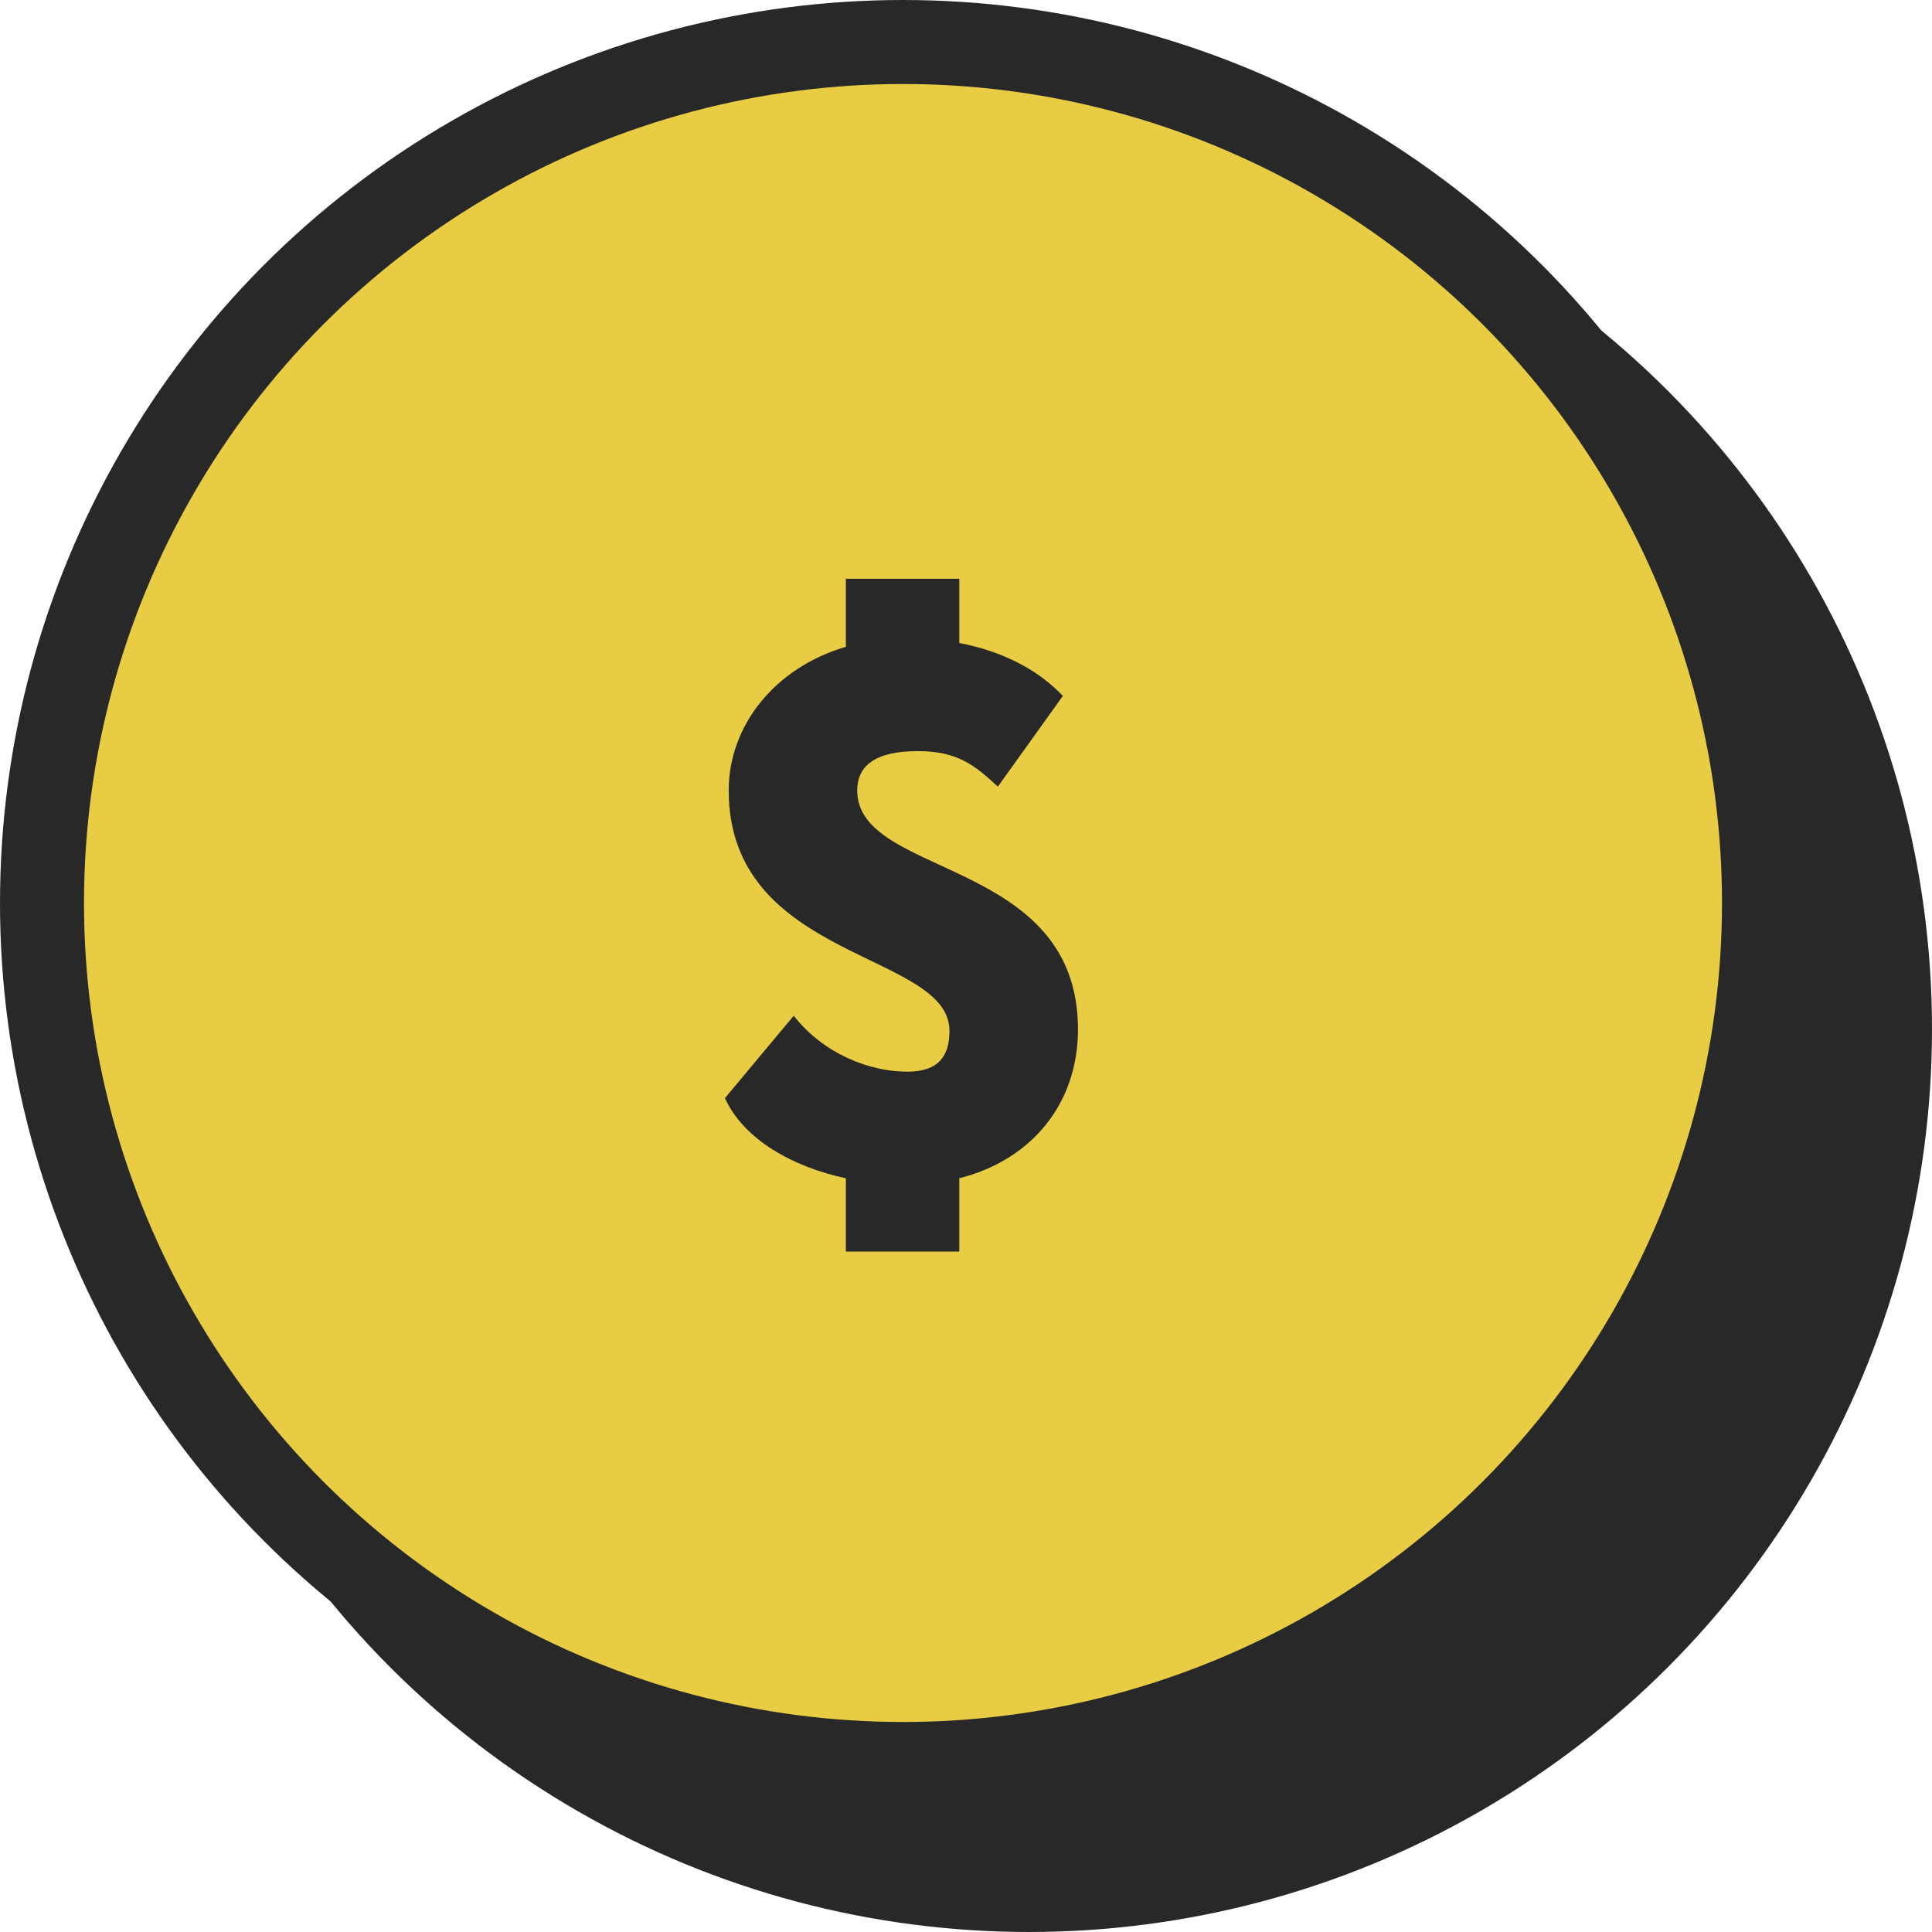
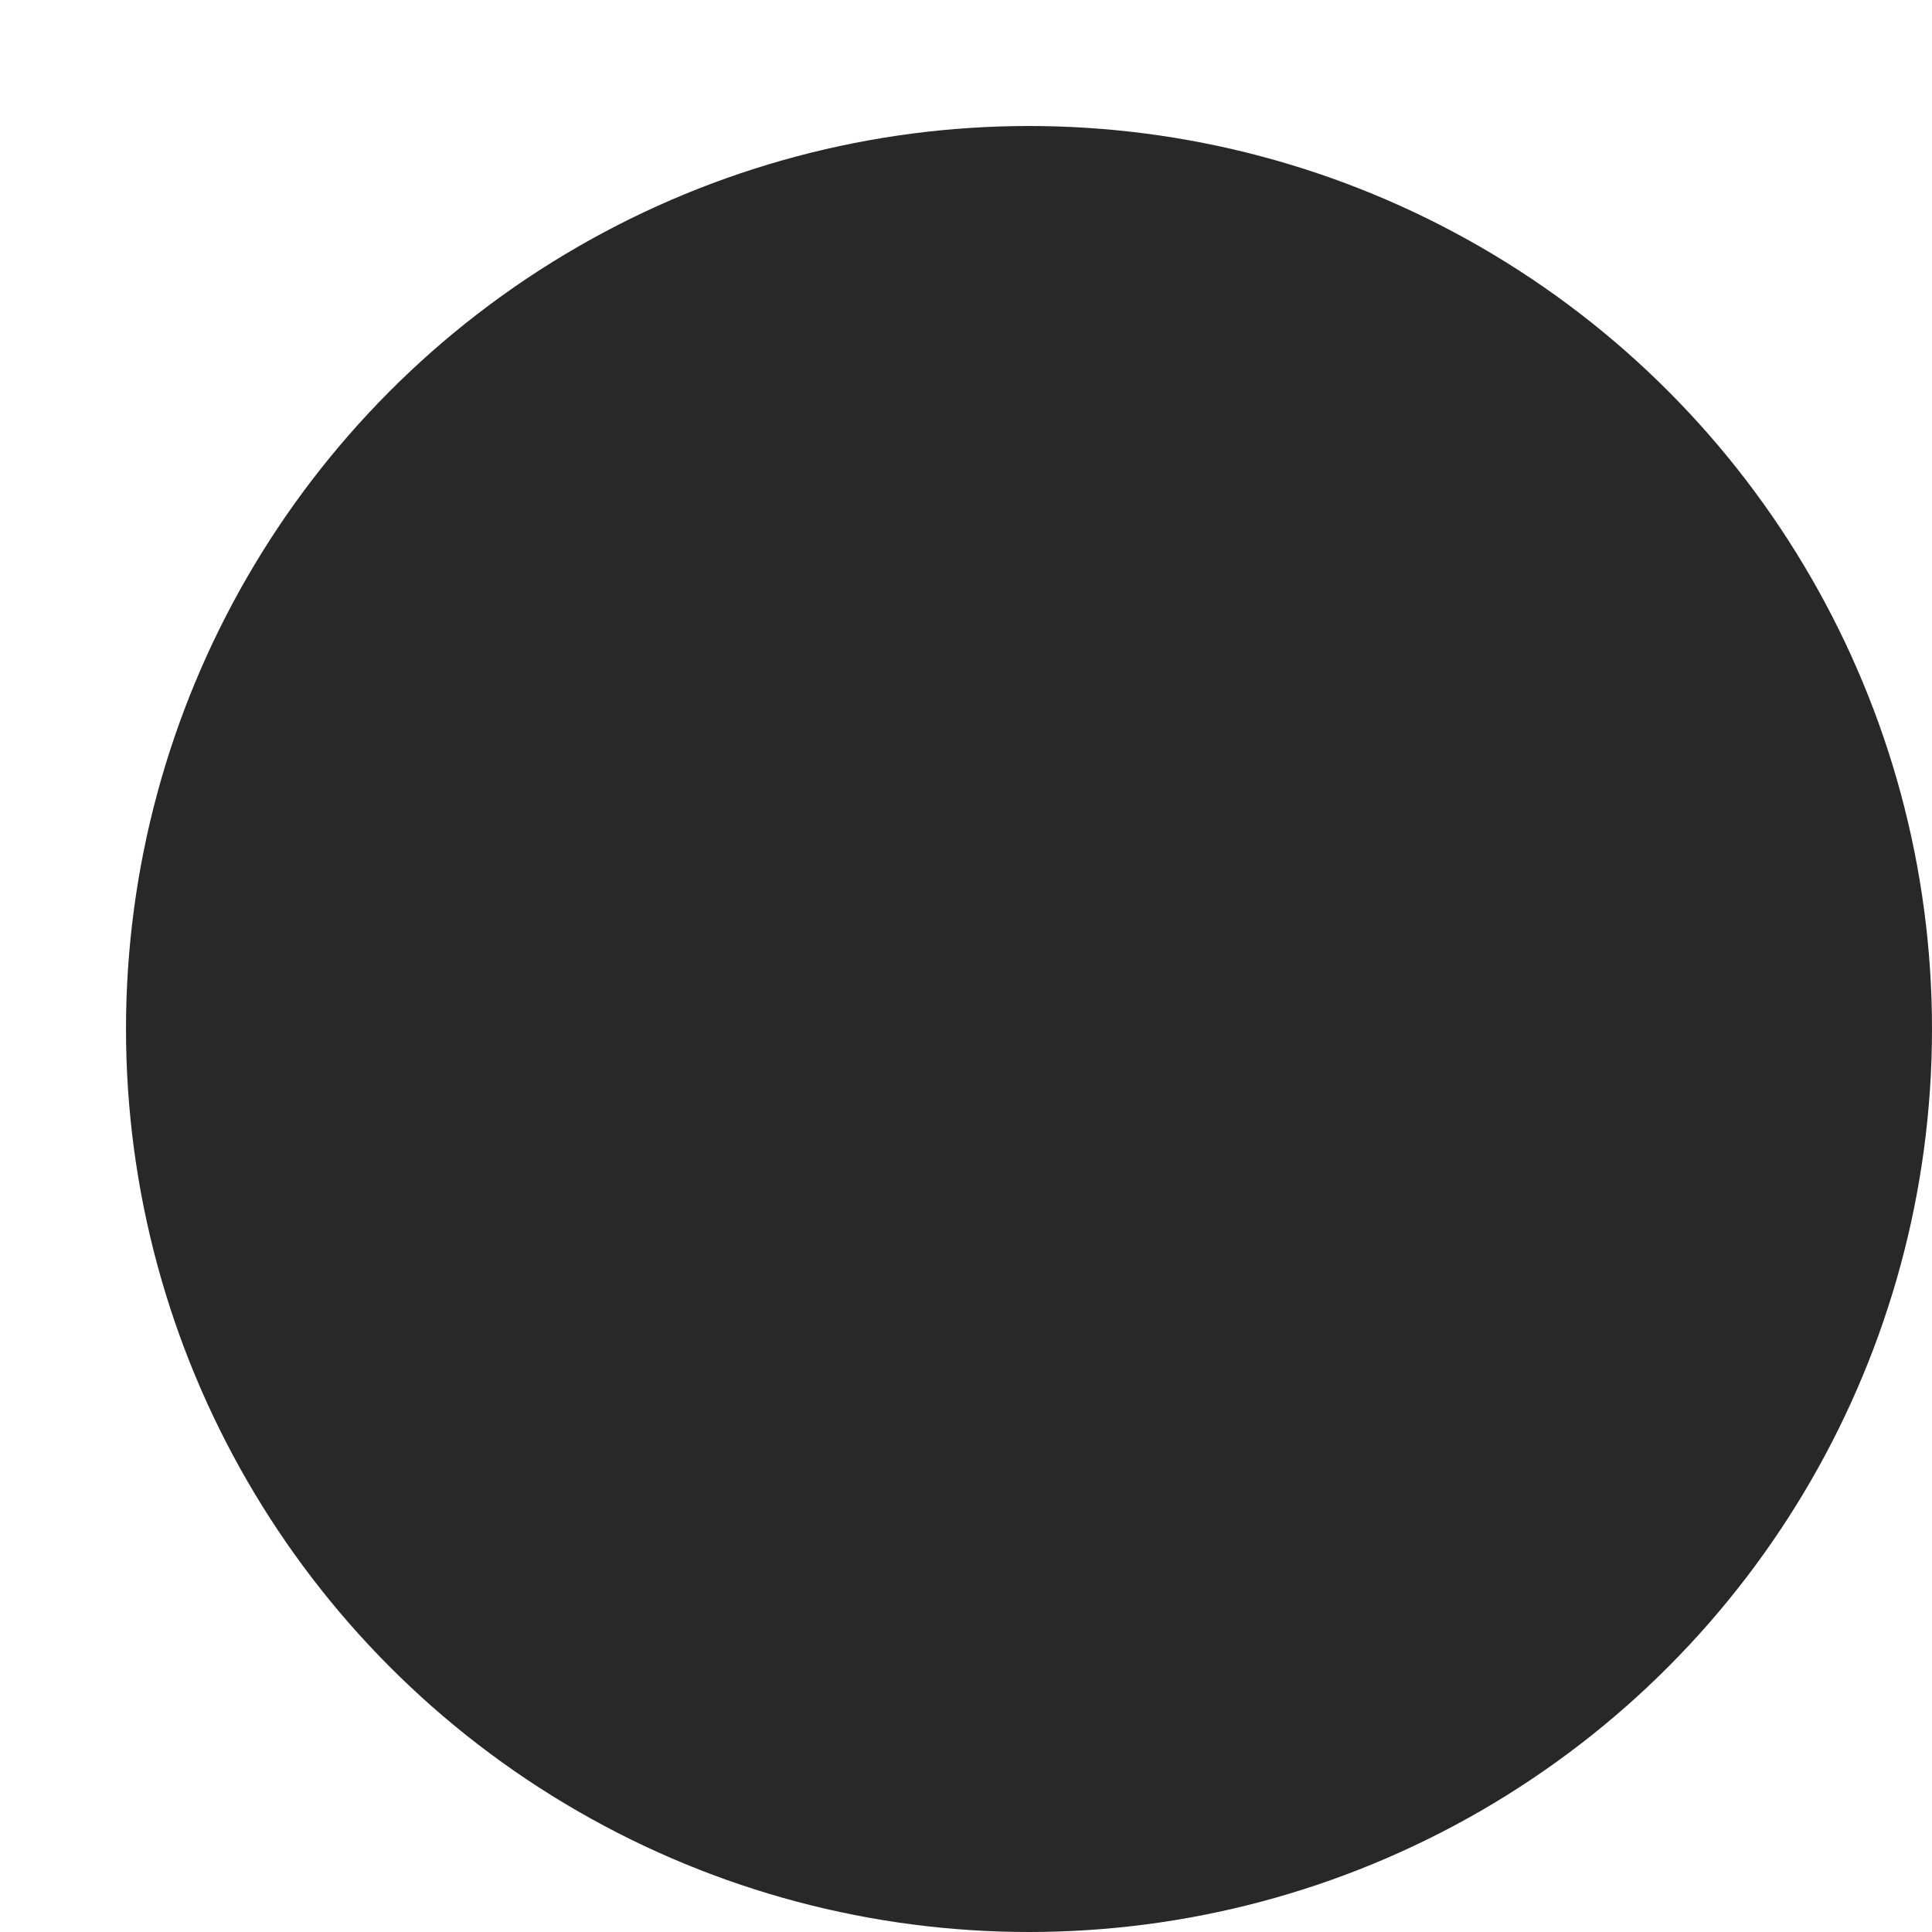
<svg xmlns="http://www.w3.org/2000/svg" width="46" height="46" viewBox="0 0 46 46" fill="none">
  <circle cx="24.5" cy="24.5" r="21.5" fill="#282828" />
-   <circle cx="21.5" cy="21.5" r="20.5" fill="#E8CD44" stroke="#282828" stroke-width="2" />
-   <path d="M22.606 24.544C22.606 25.138 22.354 25.516 21.598 25.516C20.716 25.516 19.618 25.102 18.898 24.184L17.26 26.146C17.71 27.136 18.88 27.784 20.14 28.054V29.8H22.84V28.054C24.55 27.622 25.666 26.29 25.666 24.508C25.666 20.404 20.41 20.908 20.41 18.82C20.41 18.244 20.824 17.884 21.85 17.884C22.786 17.884 23.2 18.208 23.758 18.73L25.306 16.57C24.73 15.958 23.884 15.508 22.84 15.31V13.78H20.14V15.4C18.43 15.904 17.35 17.29 17.35 18.82C17.35 22.888 22.606 22.654 22.606 24.544Z" fill="#282828" />
</svg>